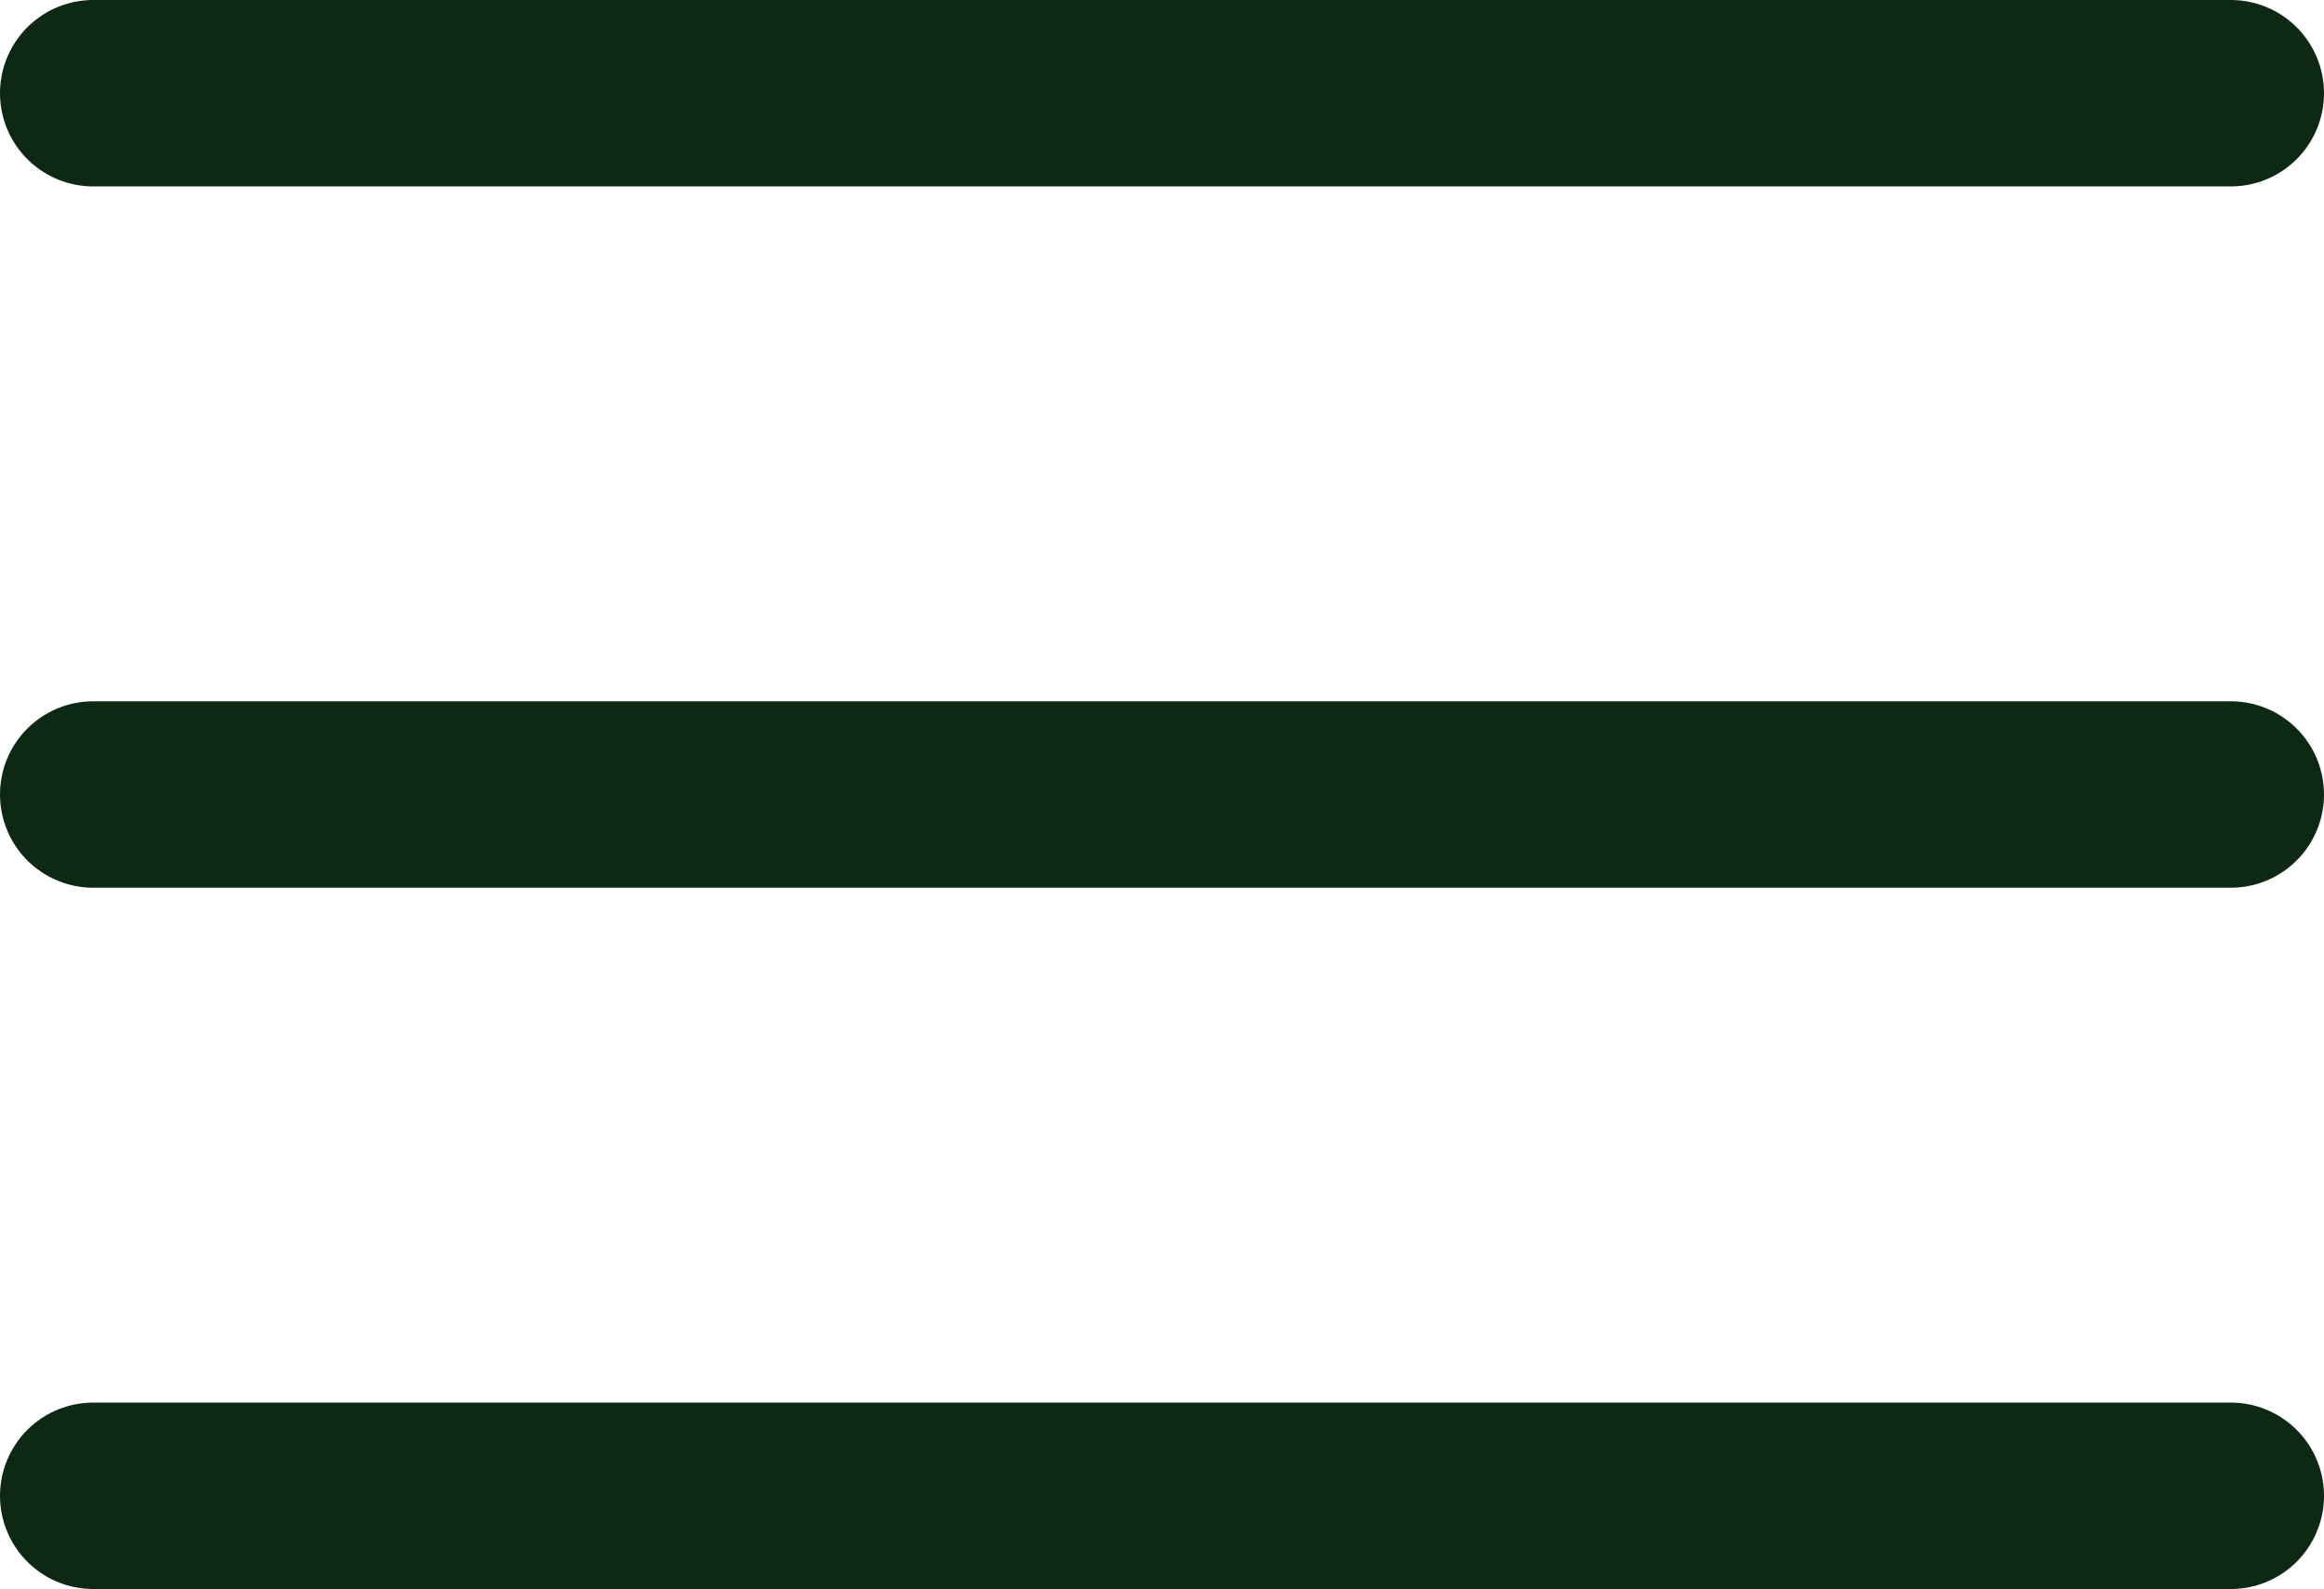
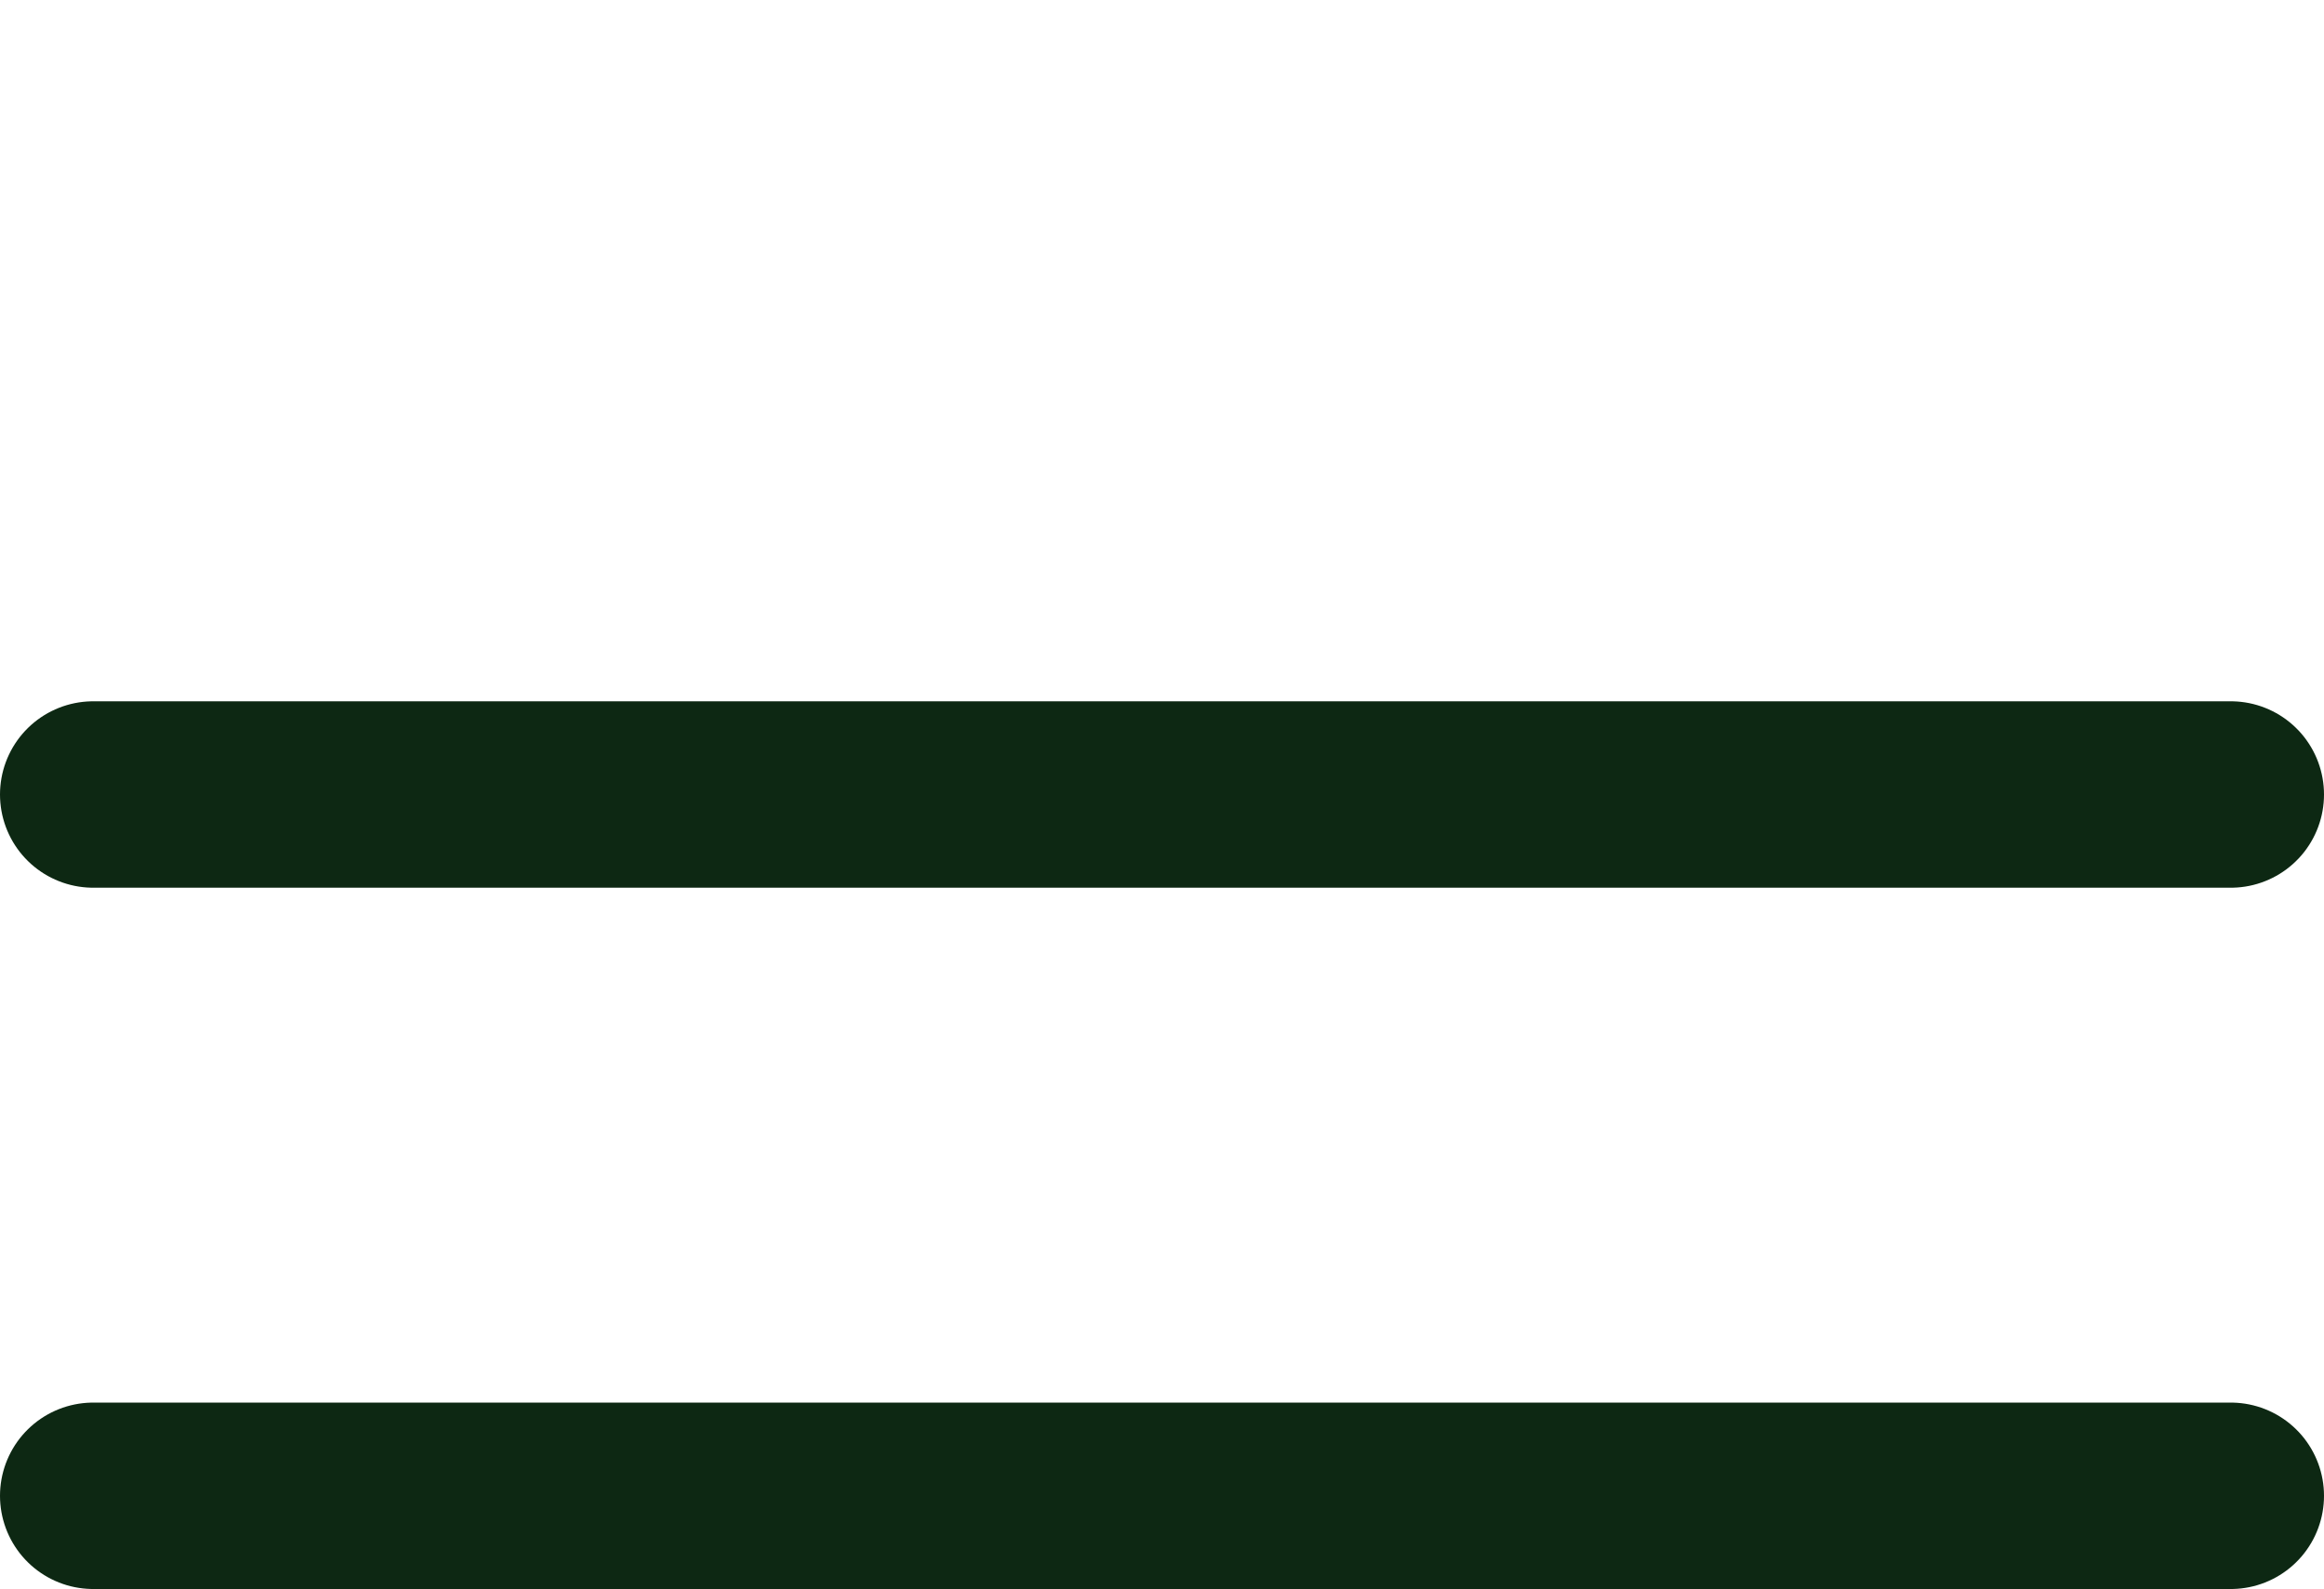
<svg xmlns="http://www.w3.org/2000/svg" width="49.877" height="34.096" viewBox="0 0 49.877 34.096">
  <g id="Group_3" data-name="Group 3" transform="translate(-30 -24.527)">
-     <line id="Line_1" data-name="Line 1" x2="45.877" transform="translate(32 26.527)" fill="none" stroke="#0d2813" stroke-linecap="round" stroke-width="4" />
    <line id="Line_2" data-name="Line 2" x2="45.877" transform="translate(32 41.575)" fill="none" stroke="#0d2813" stroke-linecap="round" stroke-width="4" />
    <line id="Line_3" data-name="Line 3" x2="45.877" transform="translate(32 56.623)" fill="none" stroke="#0d2813" stroke-linecap="round" stroke-width="4" />
  </g>
</svg>